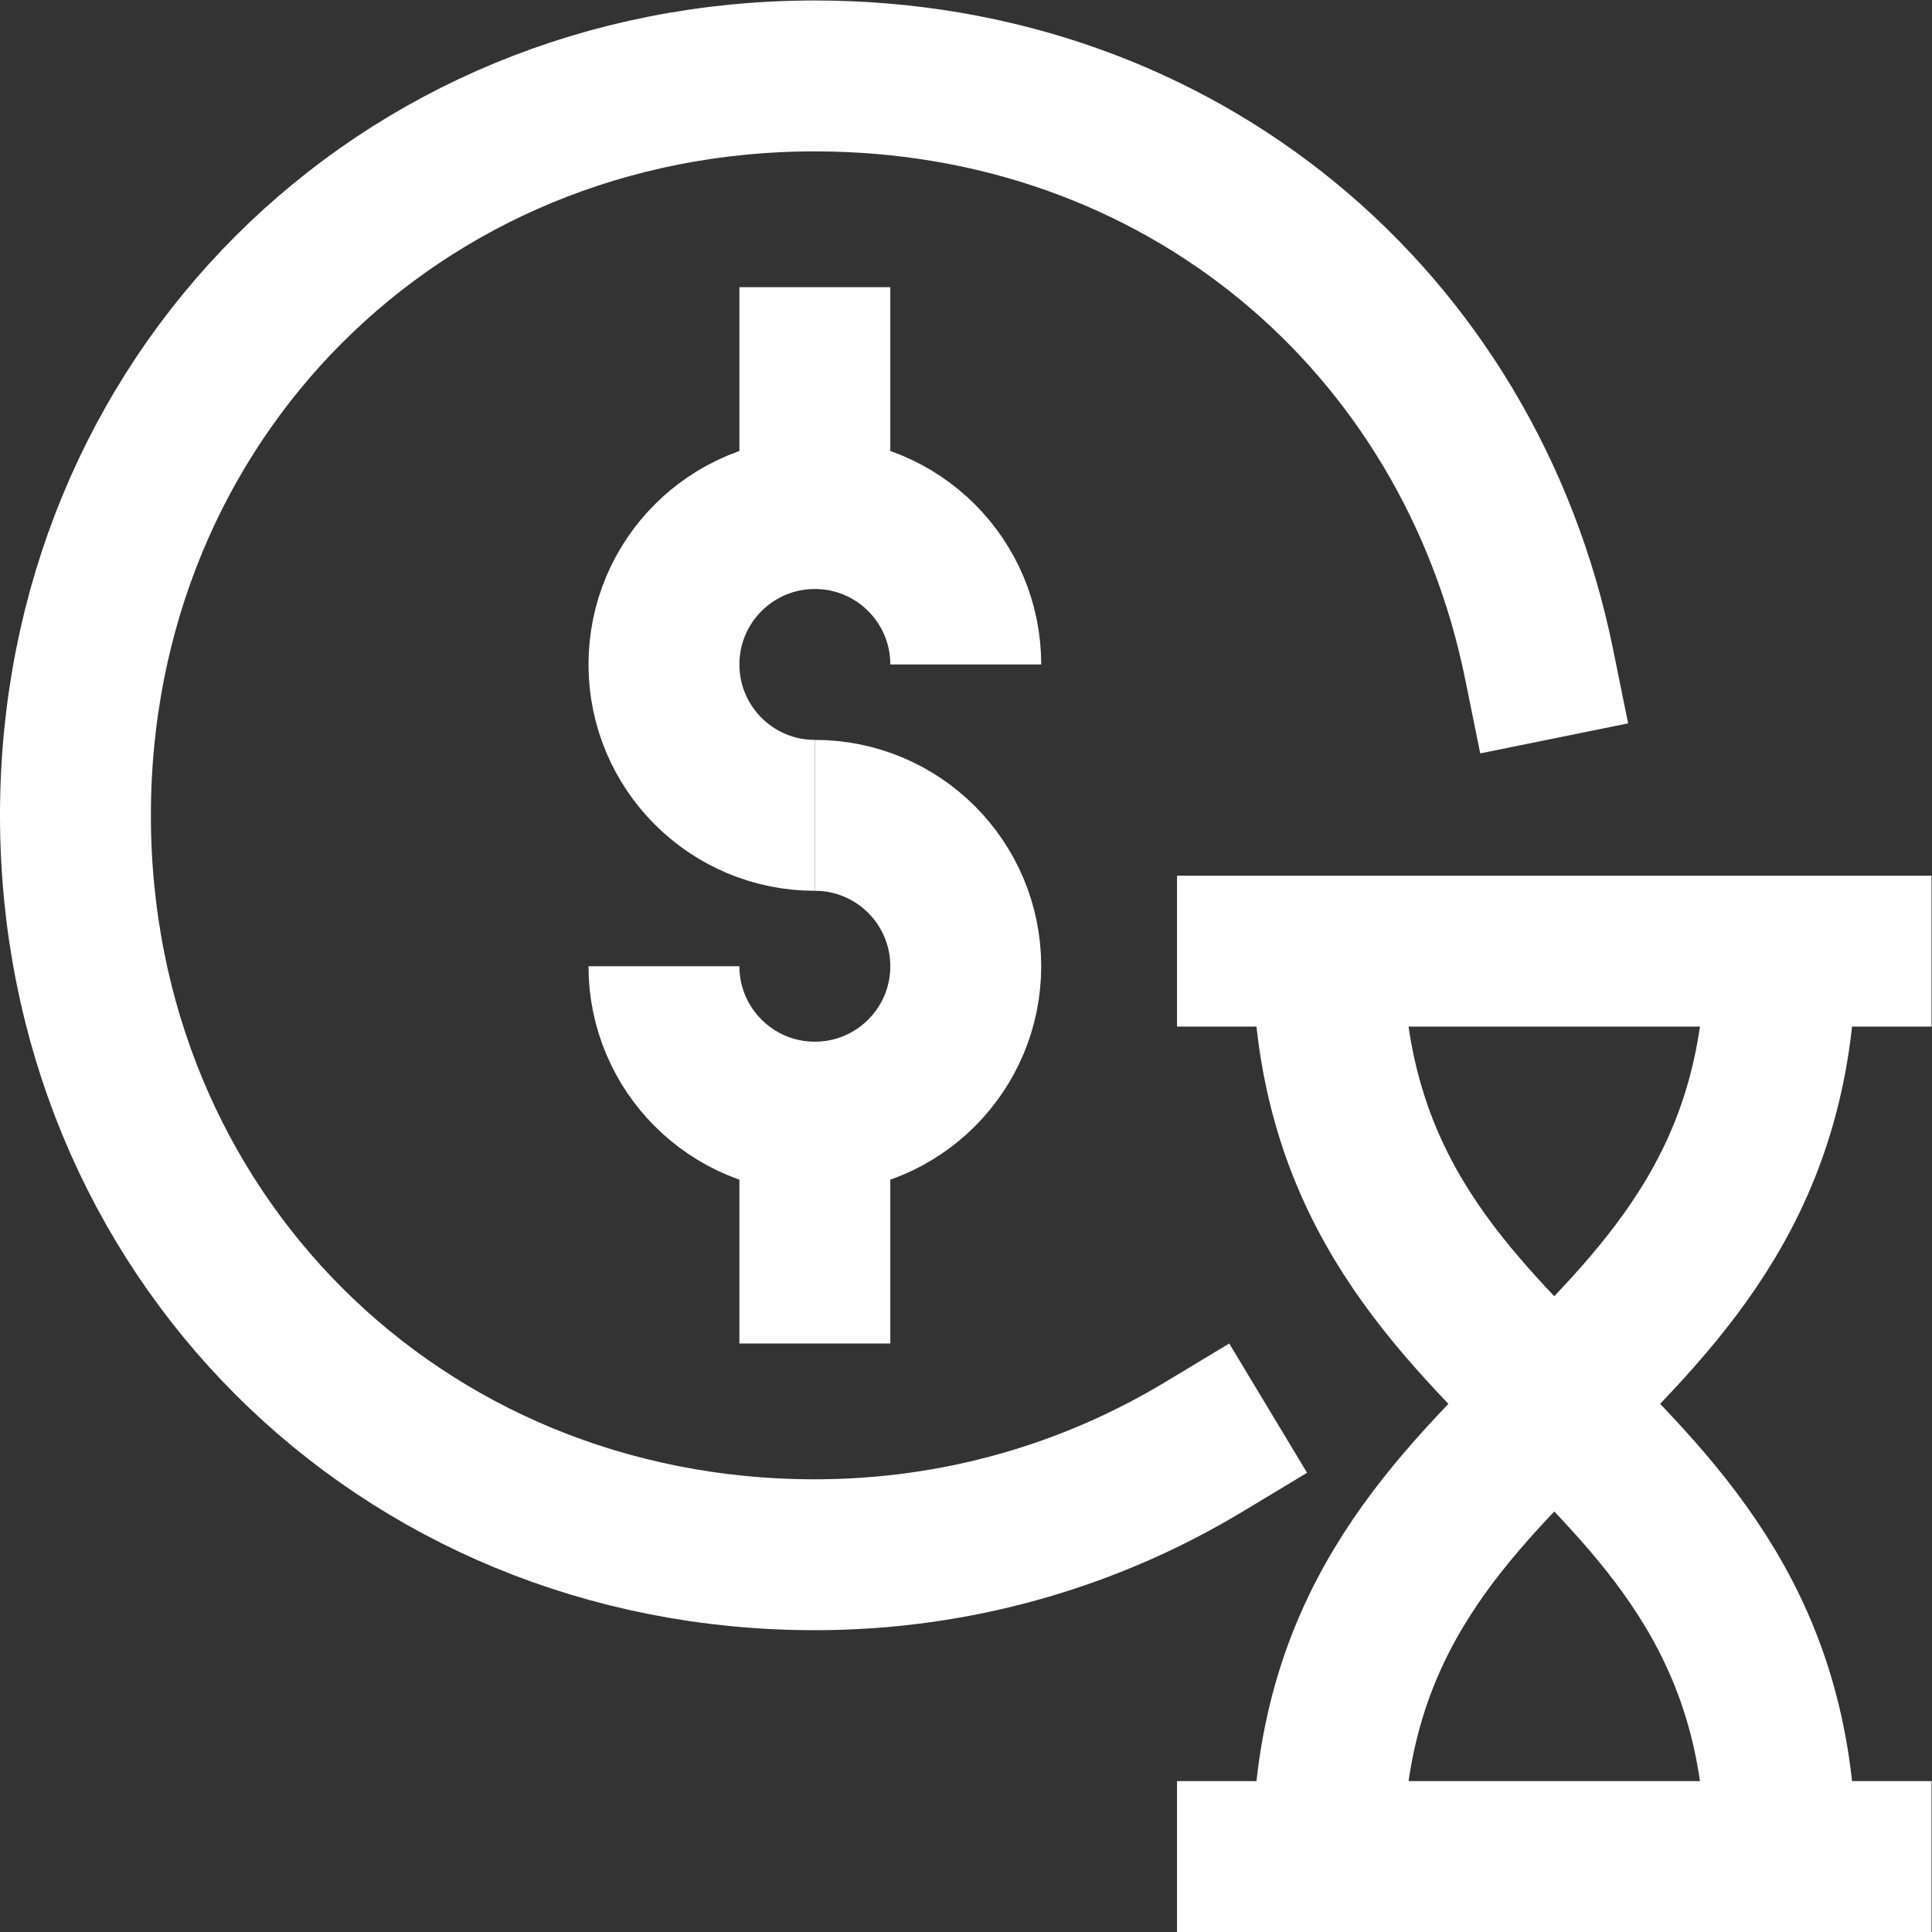
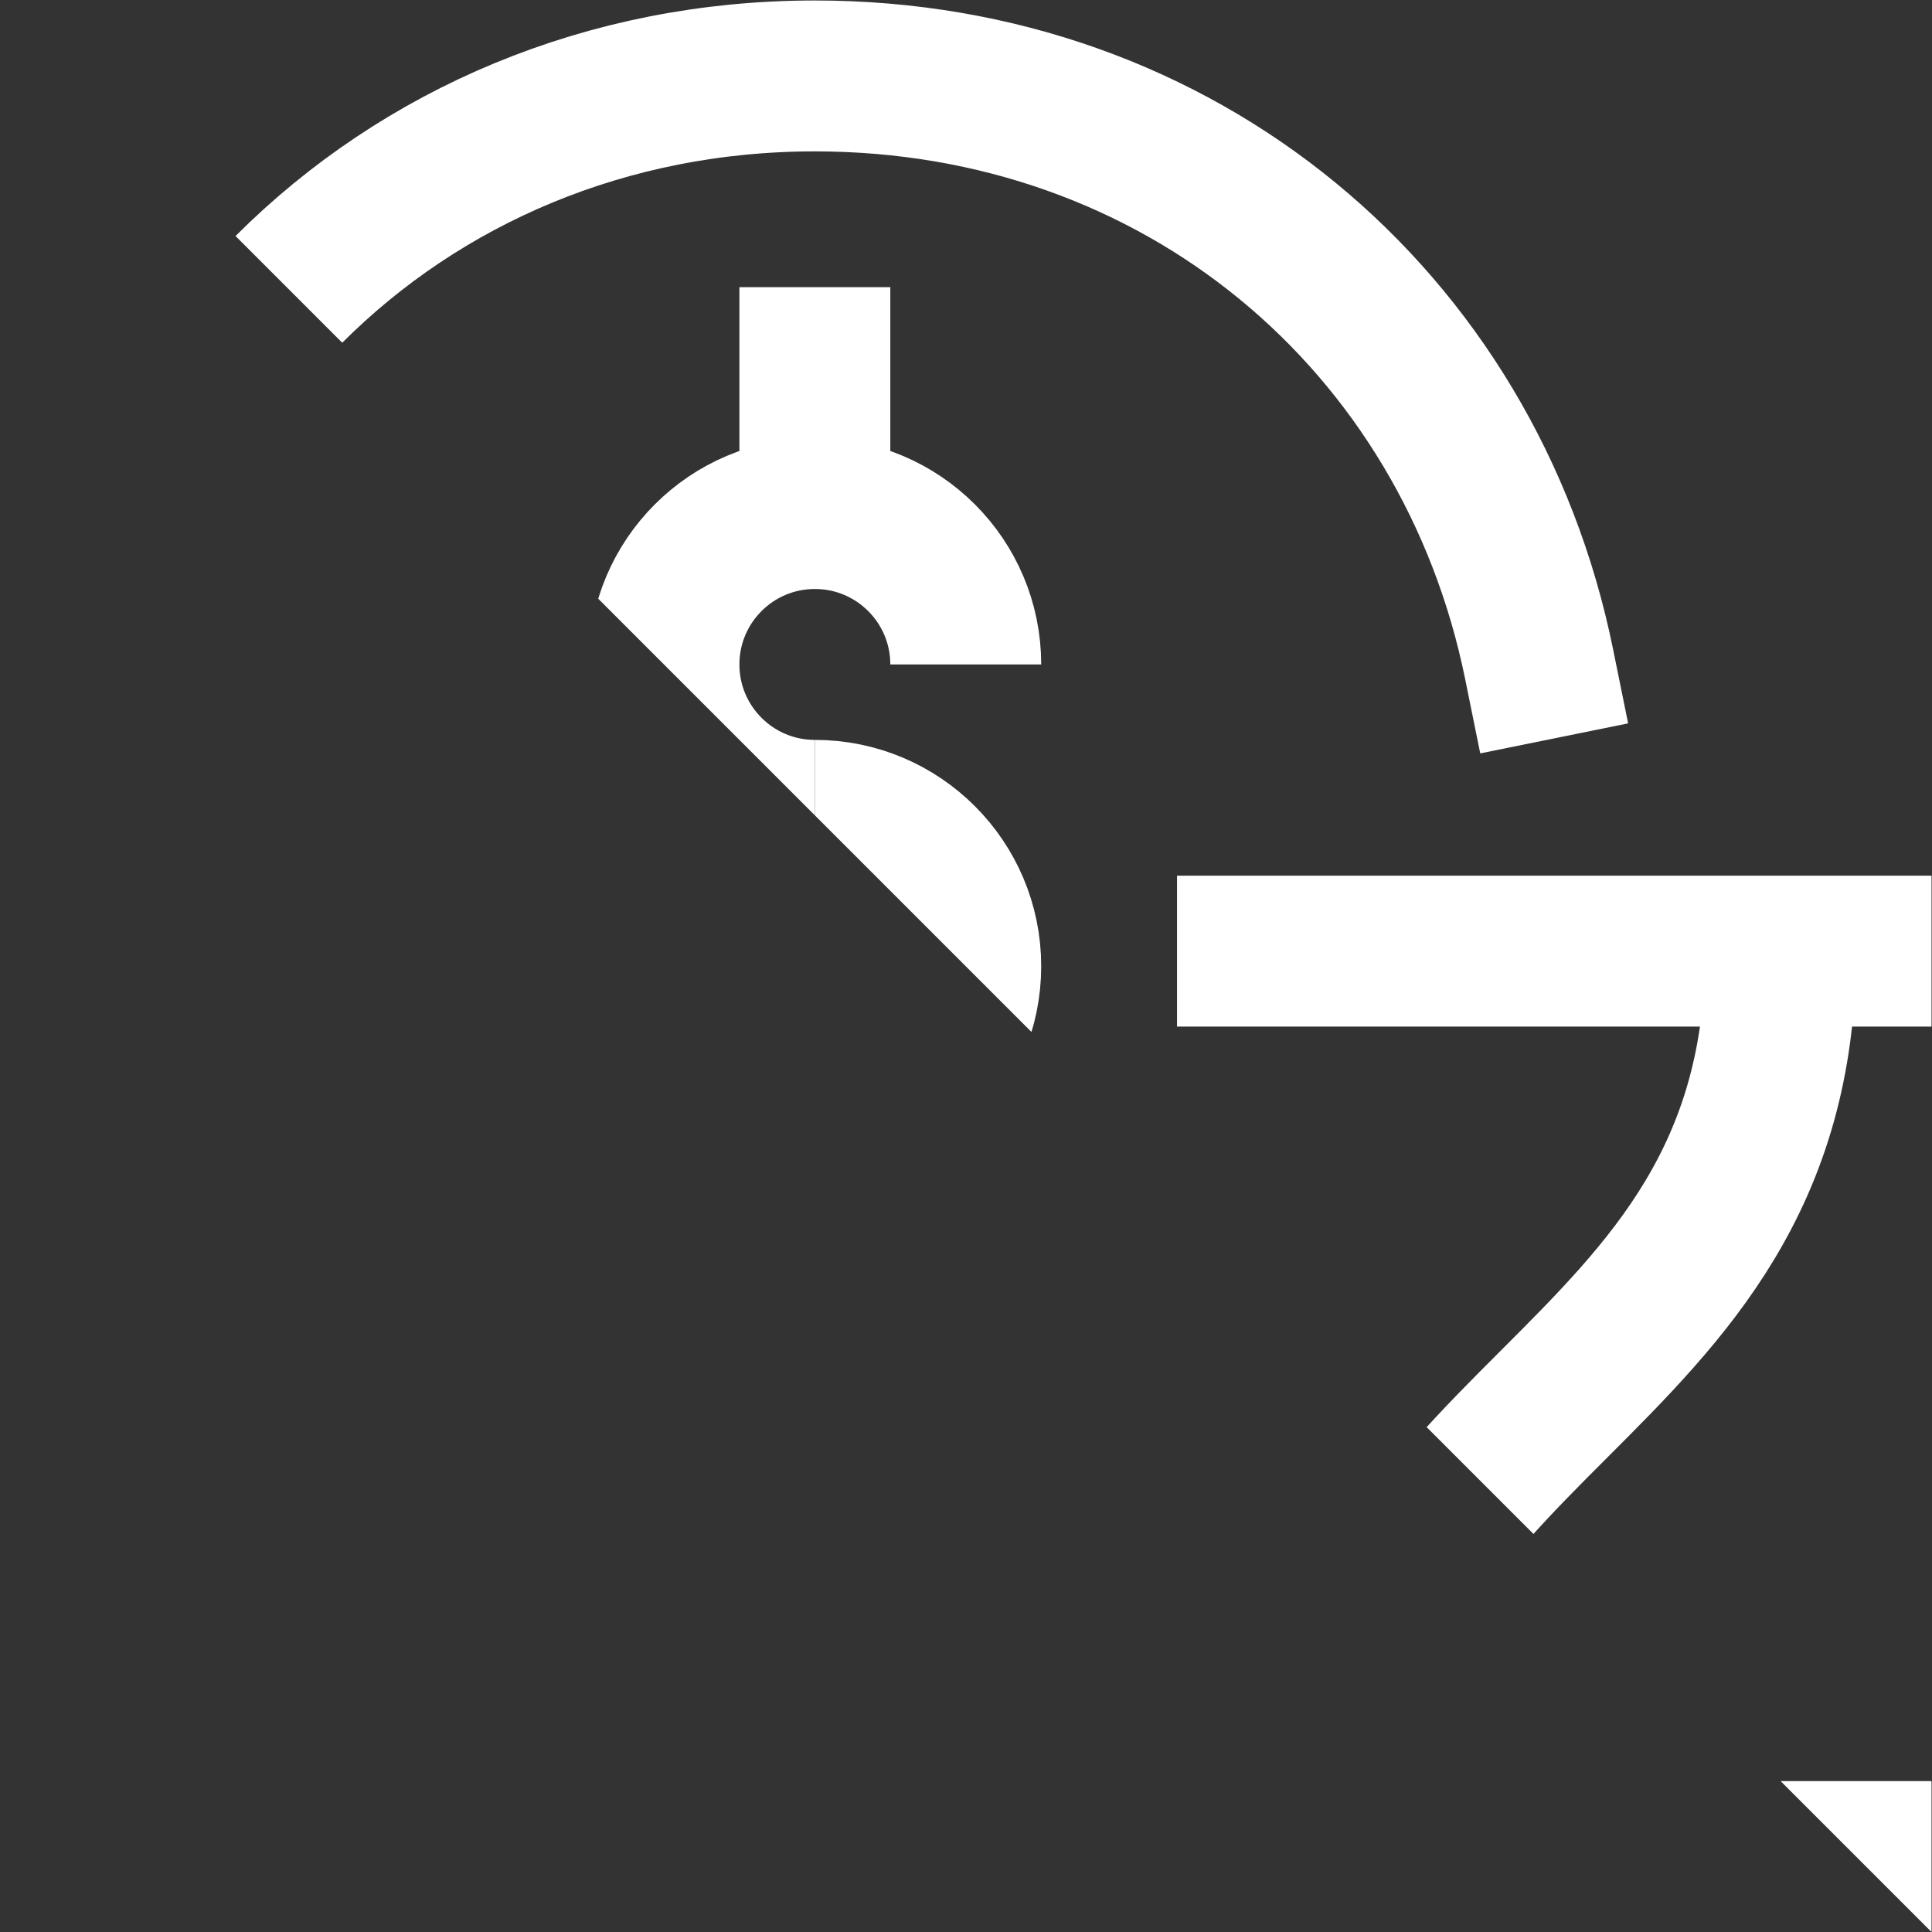
<svg xmlns="http://www.w3.org/2000/svg" version="1.1" id="svg2325" xml:space="preserve" width="682.667" height="682.667" viewBox="0 0 682.667 682.667">
  <rect x="0" y="0" width="682.667" height="682.667" fill="#333333" stroke="none" />
  <defs id="defs2329">
    <clipPath clipPathUnits="userSpaceOnUse" id="clipPath2339">
-       <path d="M 0,512 H 512 V 0 H 0 Z" id="path2337" />
+       <path d="M 0,512 H 512 V 0 Z" id="path2337" />
    </clipPath>
  </defs>
  <g id="g2331" transform="matrix(1.333,0,0,-1.333,0,682.667)">
    <g id="g2333">
      <g id="g2335" clip-path="url(#clipPath2339)">
        <g id="g2341" transform="translate(216,296)">
          <path d="m 0,0 c -22.091,0 -40,17.909 -40,40 0,22.091 17.909,40 40,40 22.091,0 40,-17.909 40,-40" style="fill:none;stroke:#ffffff;stroke-width:40;stroke-linecap:butt;stroke-linejoin:miter;stroke-miterlimit:10;stroke-dasharray:none;stroke-opacity:1" id="path2343" />
        </g>
        <g id="g2345" transform="translate(216,296)">
          <path d="m 0,0 c 22.091,0 40,-17.909 40,-40 0,-22.091 -17.909,-40 -40,-40 -22.091,0 -40,17.909 -40,40" style="fill:none;stroke:#ffffff;stroke-width:40;stroke-linecap:butt;stroke-linejoin:miter;stroke-miterlimit:10;stroke-dasharray:none;stroke-opacity:1" id="path2347" />
        </g>
        <g id="g2349" transform="translate(216,436)">
          <path d="M 0,0 V -60" style="fill:none;stroke:#ffffff;stroke-width:40;stroke-linecap:butt;stroke-linejoin:miter;stroke-miterlimit:10;stroke-dasharray:none;stroke-opacity:1" id="path2351" />
        </g>
        <g id="g2353" transform="translate(216,216)">
          <path d="M 0,0 V -60" style="fill:none;stroke:#ffffff;stroke-width:40;stroke-linecap:butt;stroke-linejoin:miter;stroke-miterlimit:10;stroke-dasharray:none;stroke-opacity:1" id="path2355" />
        </g>
        <g id="g2357" transform="translate(319.028,128.544)">
          <path d="m 0,0 c -30.091,-18.121 -65.343,-28.544 -103.028,-28.544 -110.457,0 -196,85.543 -196,196 0,110.457 85.543,196 196,196 96.758,0 173.468,-64.71 191.999,-156" style="fill:none;stroke:#ffffff;stroke-width:40;stroke-linecap:square;stroke-linejoin:miter;stroke-miterlimit:10;stroke-dasharray:none;stroke-opacity:1" id="path2359" />
        </g>
        <g id="g2361" transform="translate(312,20)">
          <path d="M 0,0 H 200" style="fill:none;stroke:#ffffff;stroke-width:40;stroke-linecap:butt;stroke-linejoin:miter;stroke-miterlimit:10;stroke-dasharray:none;stroke-opacity:1" id="path2363" />
        </g>
        <g id="g2365" transform="translate(312,260)">
          <path d="M 0,0 H 200" style="fill:none;stroke:#ffffff;stroke-width:40;stroke-linecap:butt;stroke-linejoin:miter;stroke-miterlimit:10;stroke-dasharray:none;stroke-opacity:1" id="path2367" />
        </g>
        <g id="g2369" transform="translate(352,260)">
-           <path d="M 0,0 C 0,-120 120,-120 120,-240" style="fill:none;stroke:#ffffff;stroke-width:40;stroke-linecap:butt;stroke-linejoin:miter;stroke-miterlimit:10;stroke-dasharray:none;stroke-opacity:1" id="path2371" />
-         </g>
+           </g>
        <g id="g2373" transform="translate(472,260)">
          <path d="M 0,0 C 0,-120 -120,-120 -120,-240" style="fill:none;stroke:#ffffff;stroke-width:40;stroke-linecap:butt;stroke-linejoin:miter;stroke-miterlimit:10;stroke-dasharray:none;stroke-opacity:1" id="path2375" />
        </g>
      </g>
    </g>
  </g>
</svg>